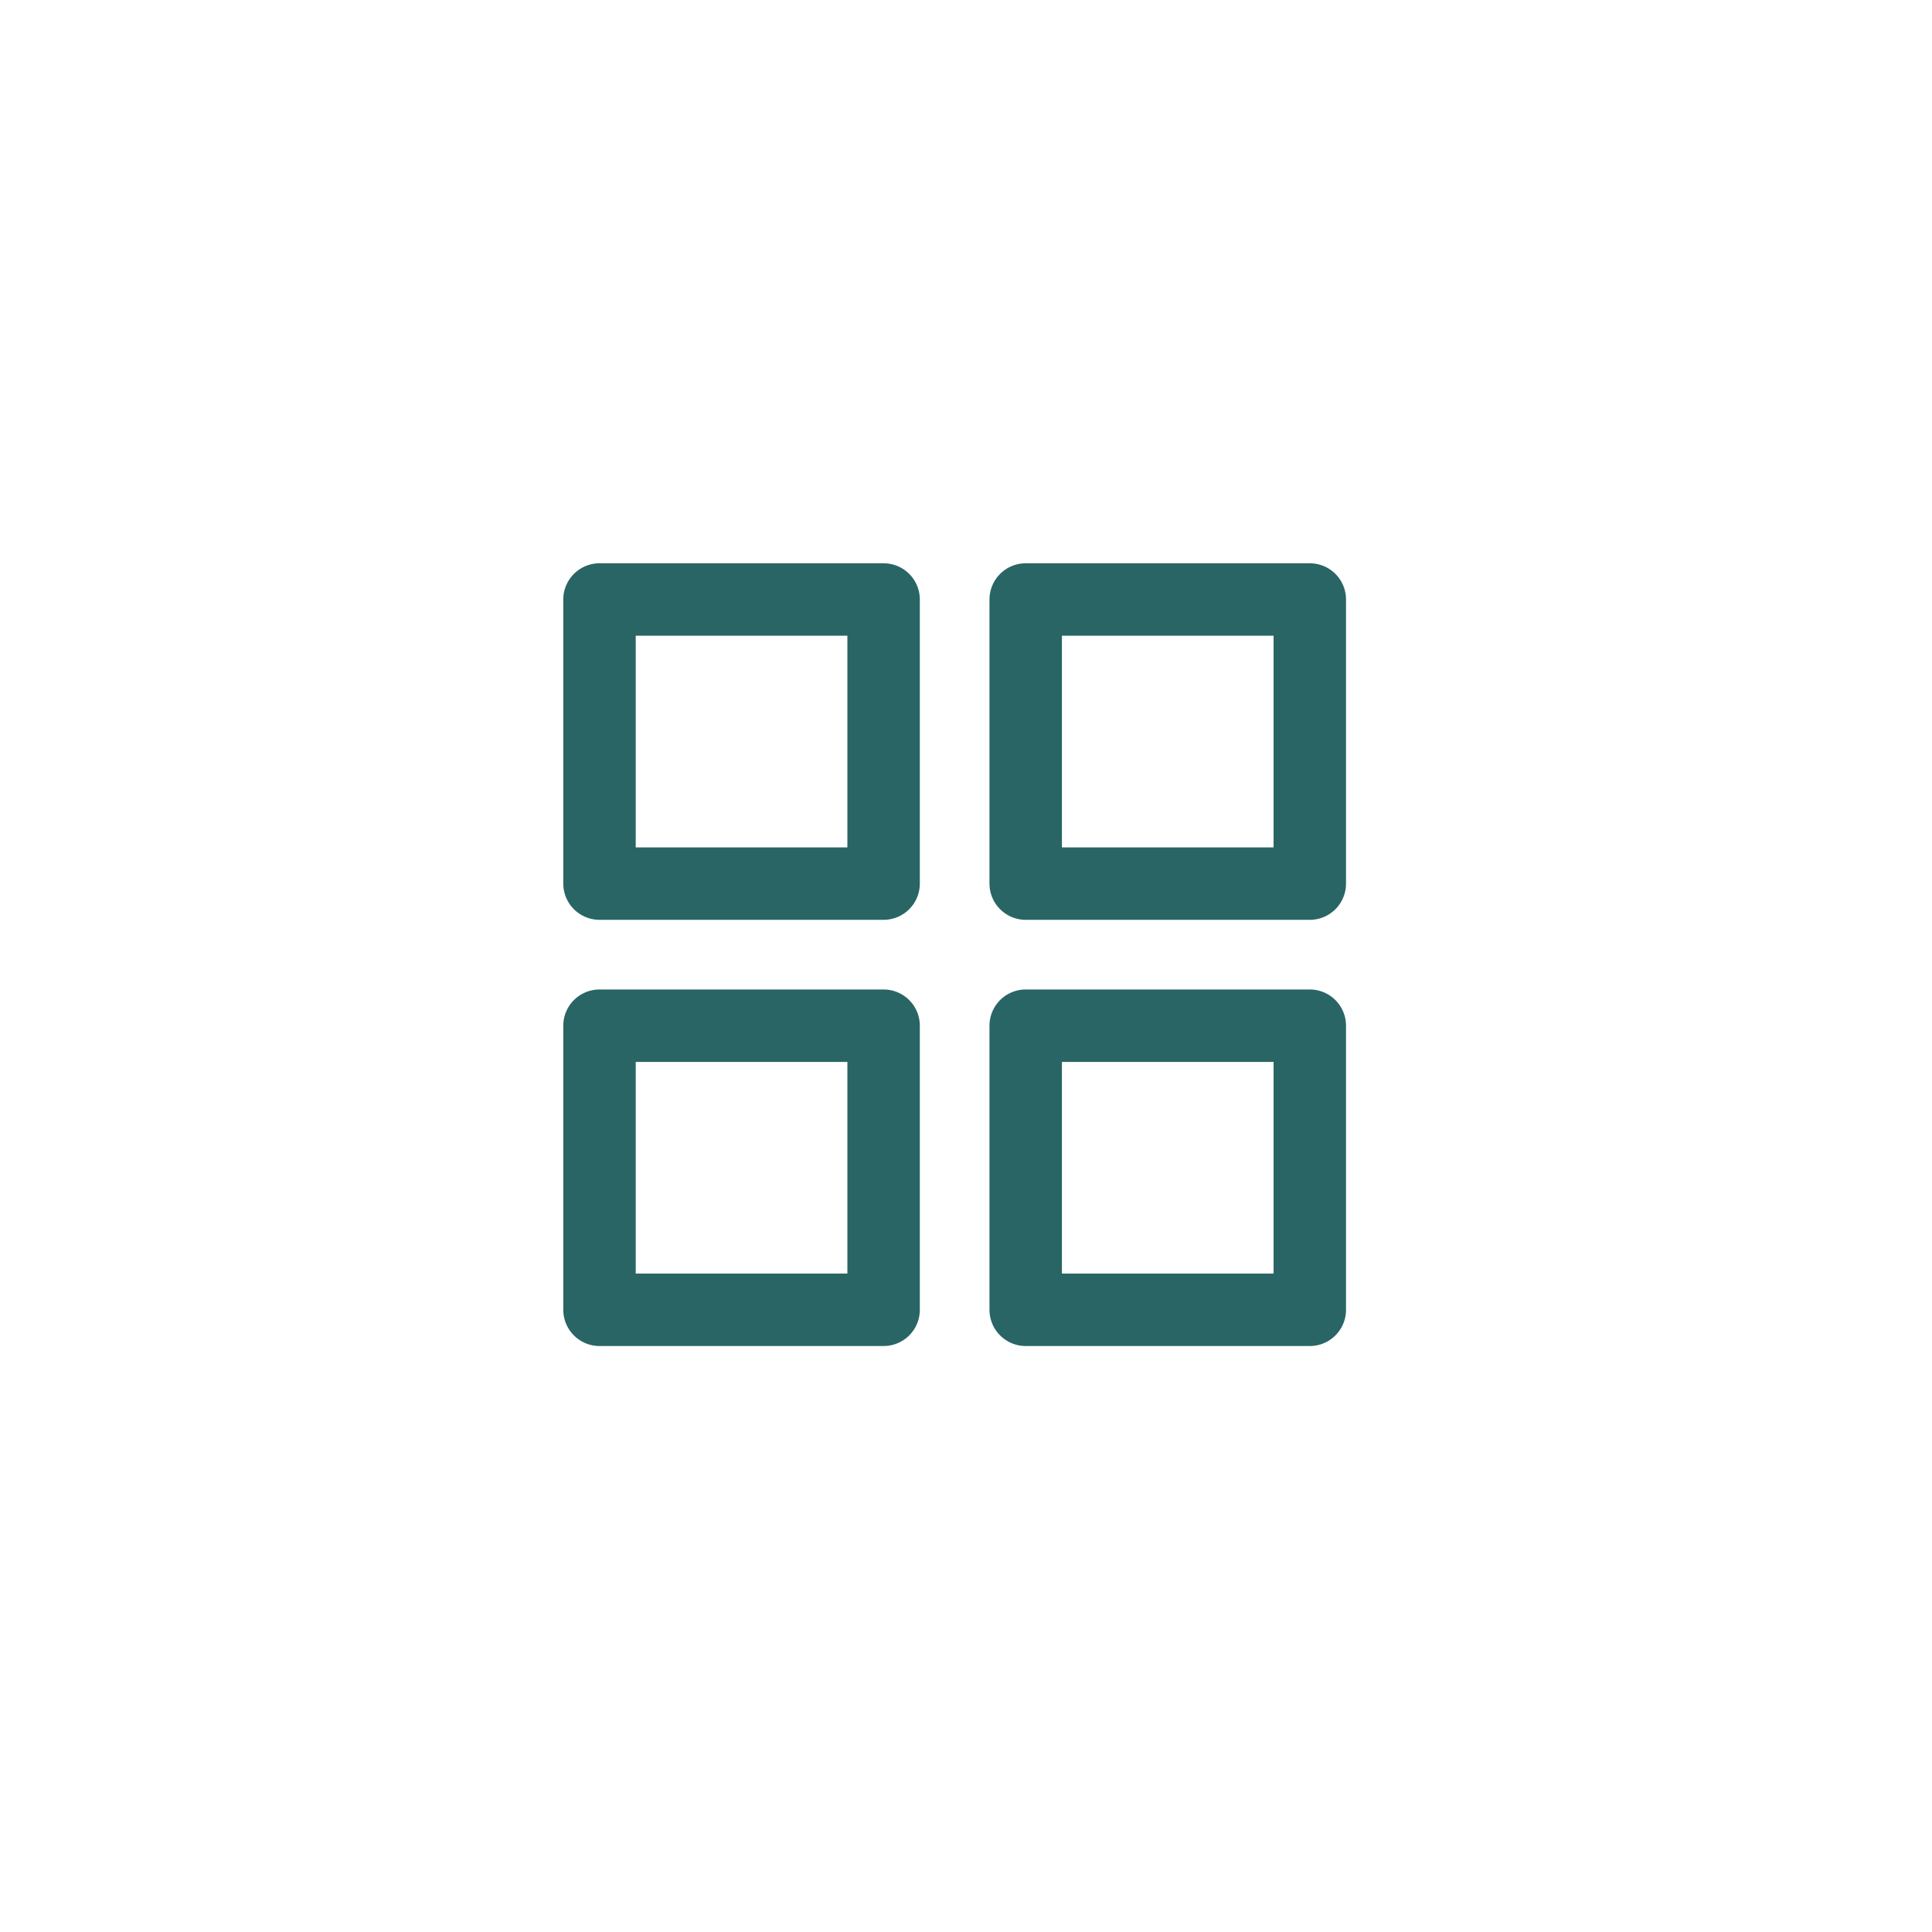
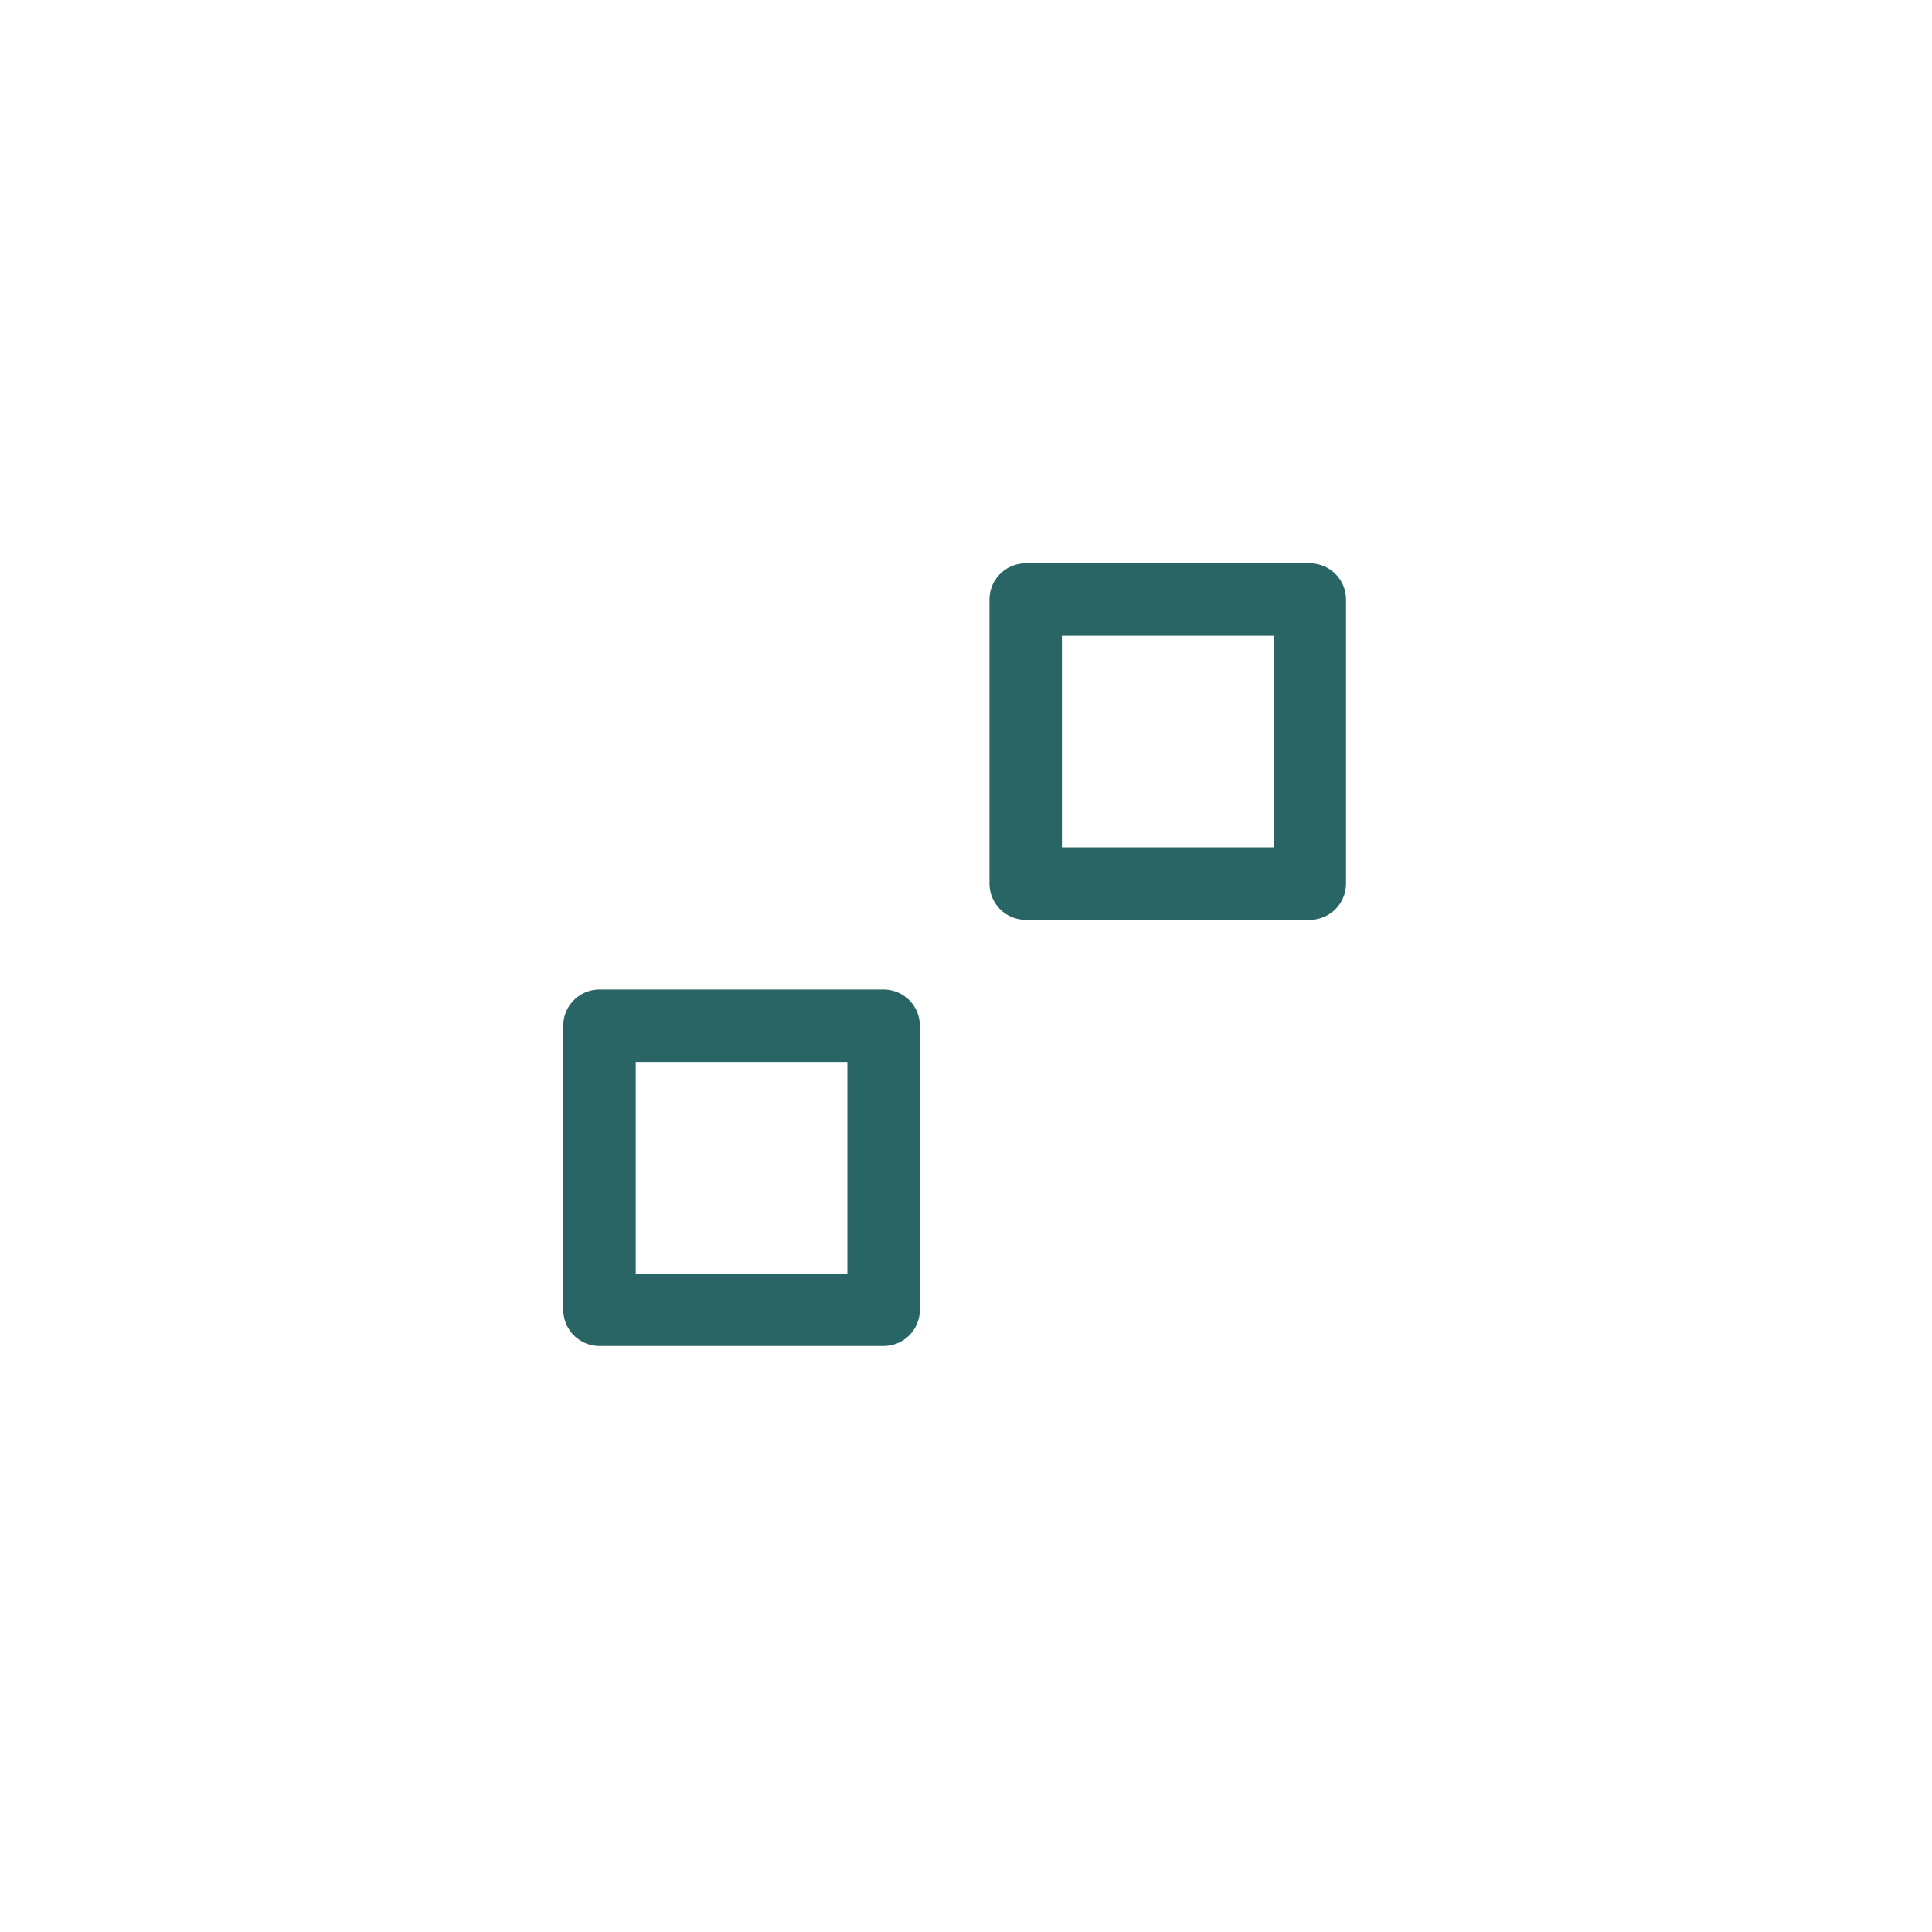
<svg xmlns="http://www.w3.org/2000/svg" width="40px" height="40px" viewBox="0 0 40 40" version="1.1">
  <title>icon/icon-program-topic</title>
  <g id="icon/program-topic" stroke="none" stroke-width="1" fill="none" fill-rule="evenodd">
    <rect id="Rectangle" x="0" y="0" width="40" height="40" />
    <g id="SquaresFour" transform="translate(12.412, 12.412)" stroke="#296565" stroke-linecap="round" stroke-linejoin="round" stroke-width="1.5">
-       <rect id="Rectangle" x="0" y="1.77635684e-15" width="5.882" height="5.882" />
      <rect id="Rectangle" x="8.824" y="1.77635684e-15" width="5.882" height="5.882" />
      <rect id="Rectangle" x="0" y="8.824" width="5.882" height="5.882" />
-       <rect id="Rectangle" x="8.824" y="8.824" width="5.882" height="5.882" />
    </g>
  </g>
</svg>